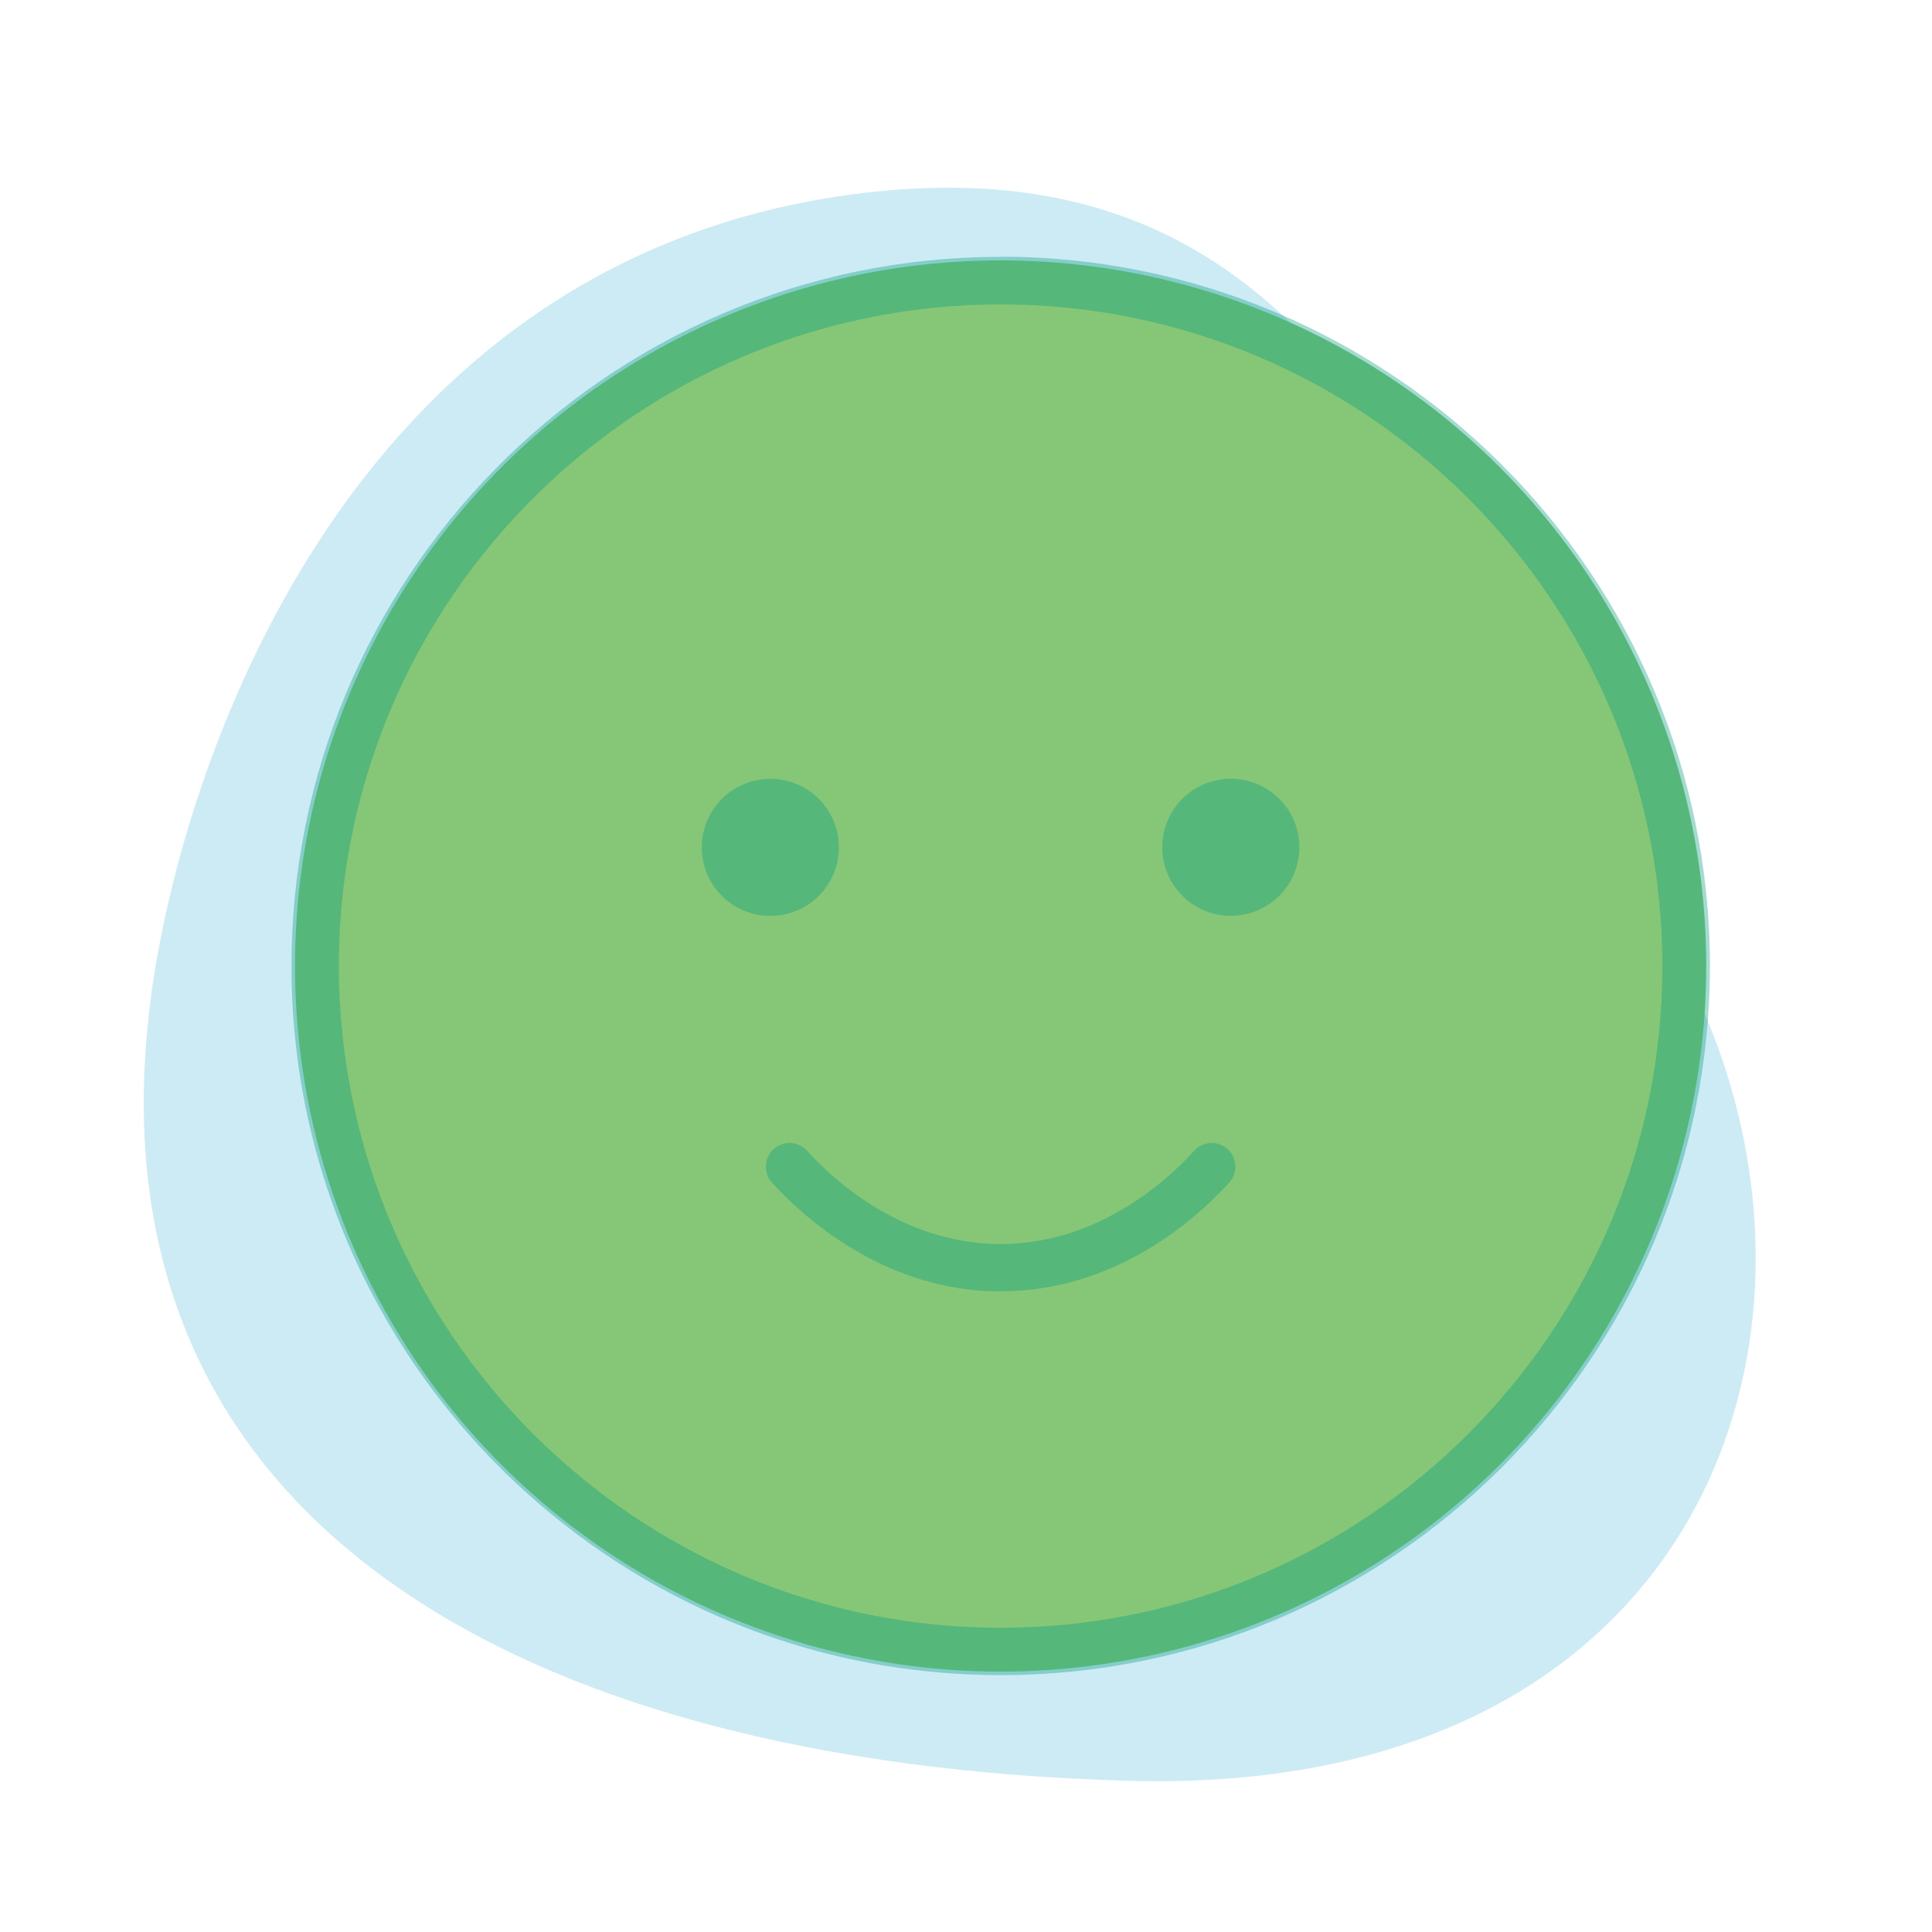
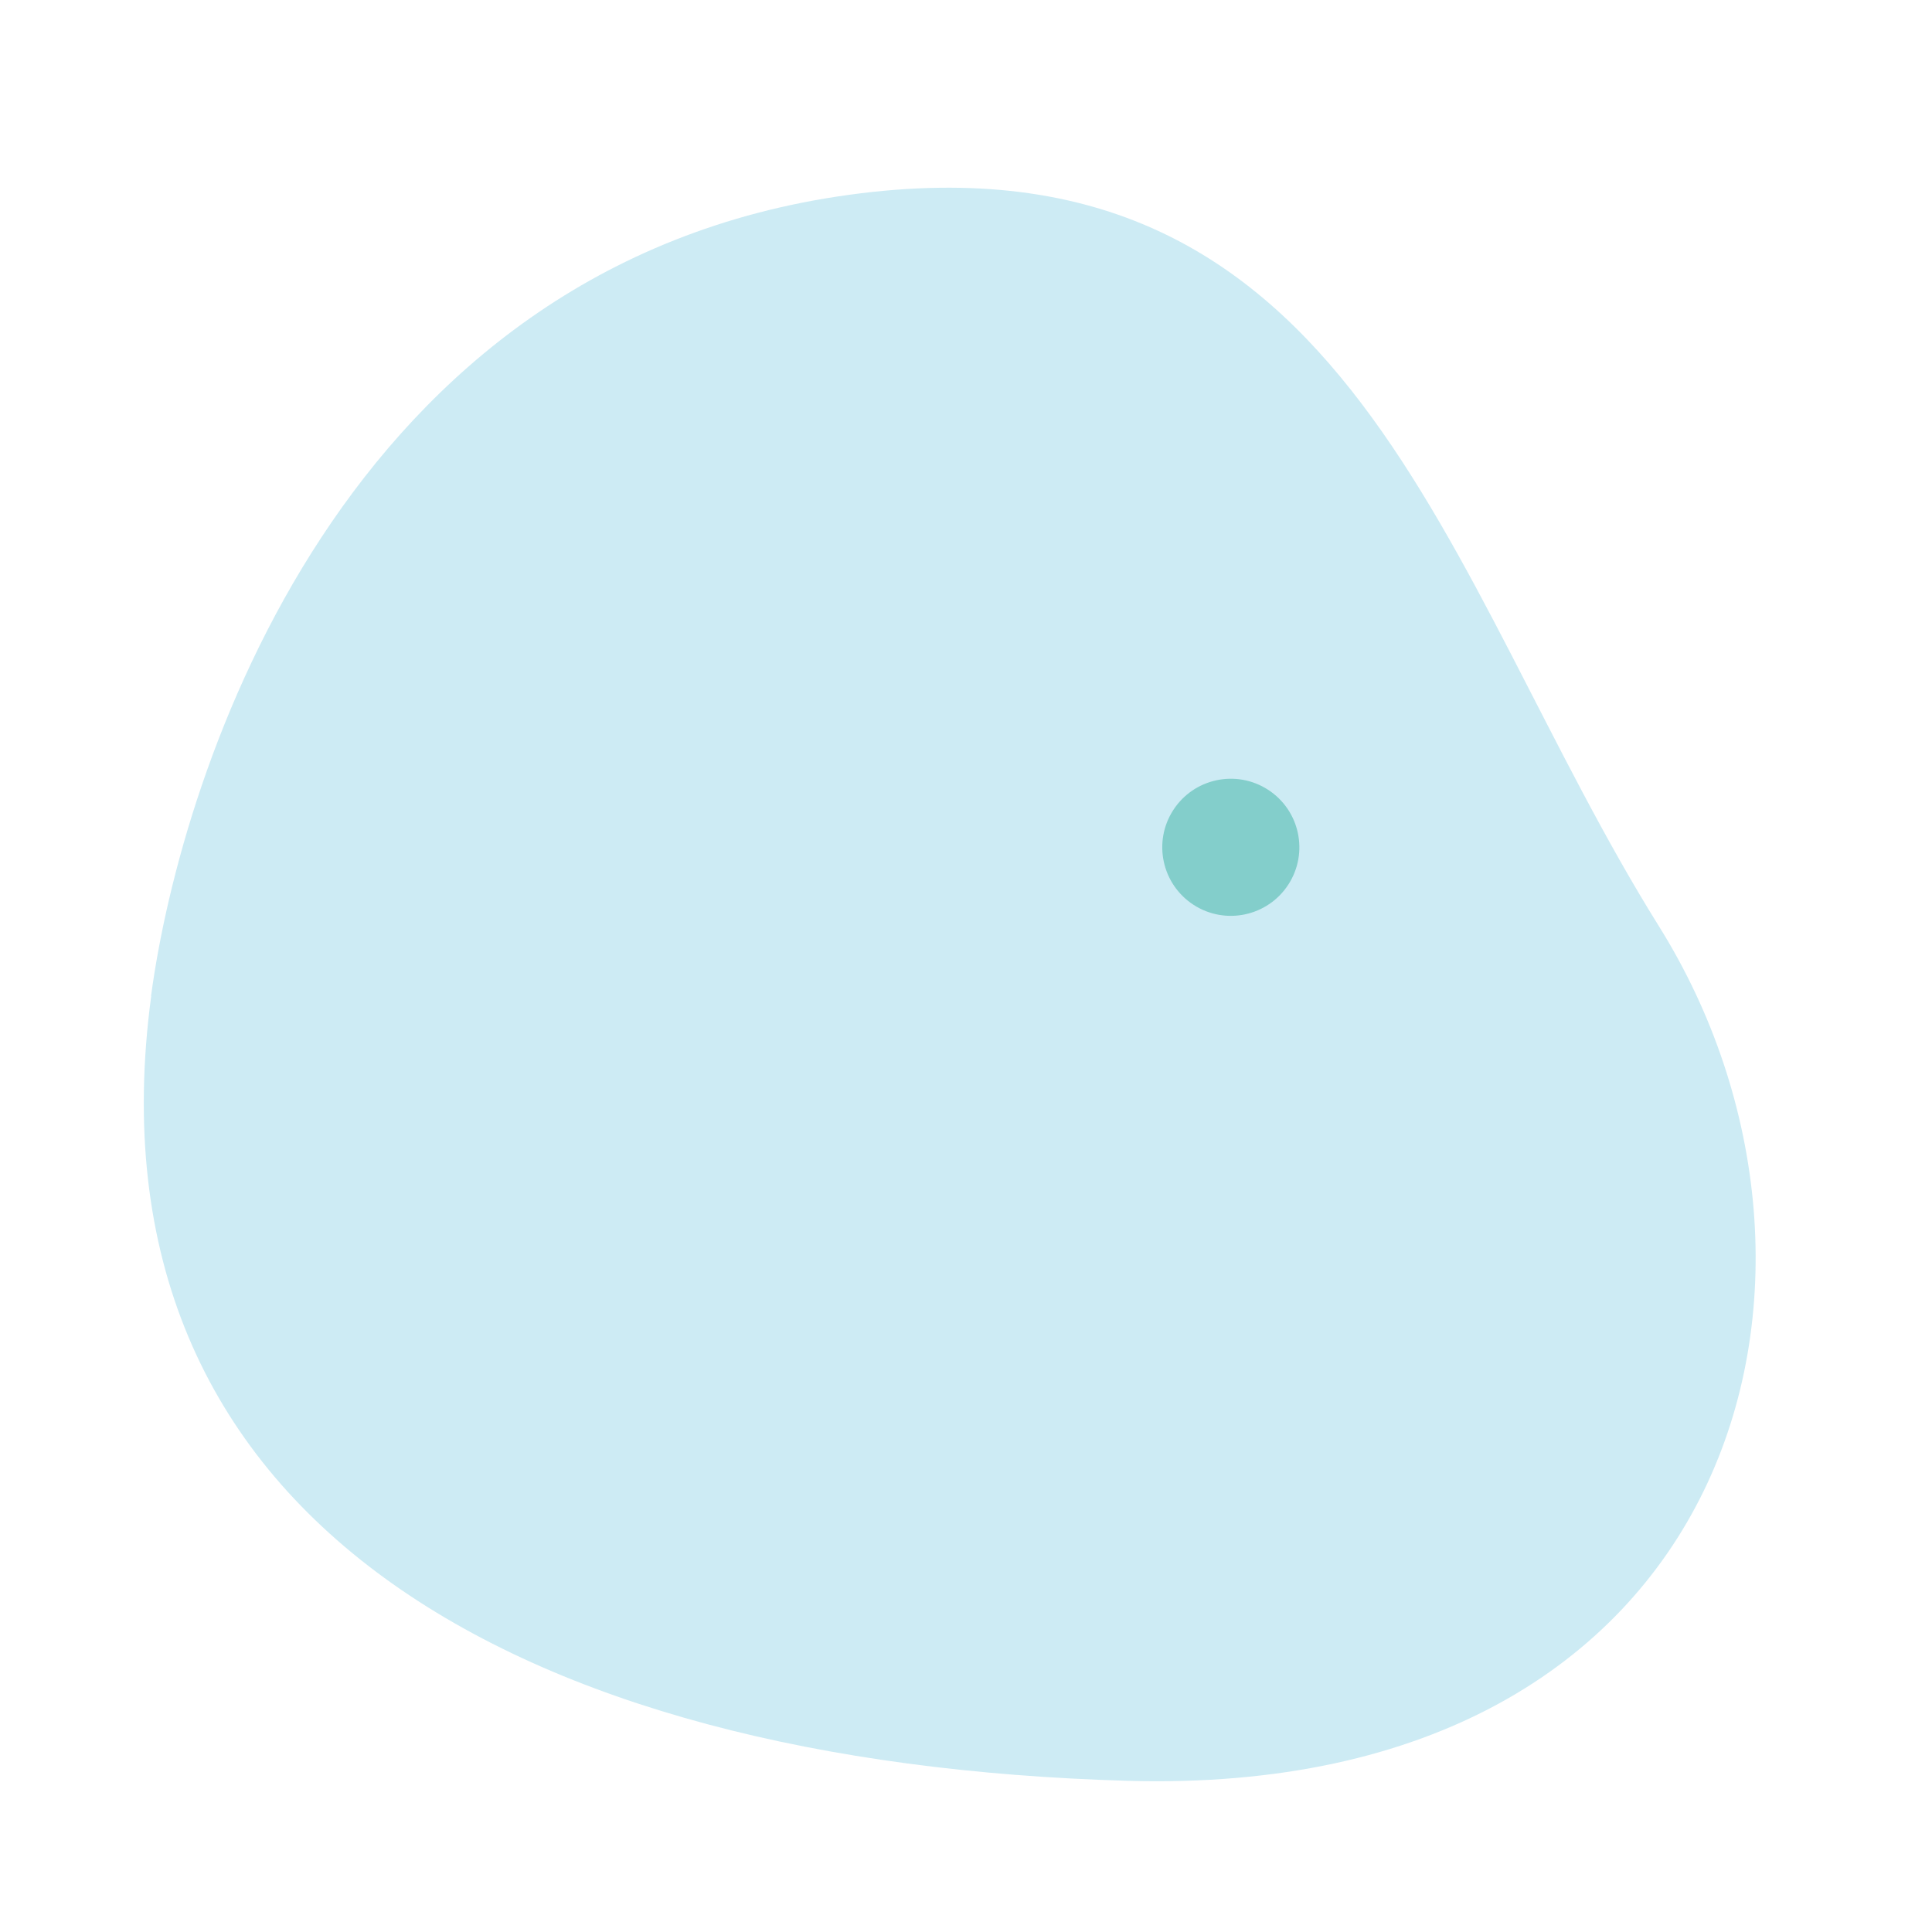
<svg xmlns="http://www.w3.org/2000/svg" viewBox="0 0 115 115">
  <defs>
    <style> .cls-1 { fill: #85c776; } .cls-2 { isolation: isolate; } .cls-2, .cls-3 { fill: none; } .cls-4 { fill: #009a81; } .cls-3 { mix-blend-mode: multiply; opacity: .36; } .cls-5 { fill: #cdebf4; } </style>
  </defs>
  <g class="cls-2">
    <g id="Layer_1" data-name="Layer 1">
      <g>
        <path class="cls-5" d="m8.99,59.29c1.8-13.41,11.43-43.54,41.52-47.69,30.08-4.15,35.27,22.77,48.24,43.54,12.97,20.77,4.67,51.9-31.64,50.86-36.31-1.04-62.29-15.61-58.11-46.71Z" />
        <g>
-           <circle class="cls-1" cx="59.56" cy="57.5" r="42" />
          <g class="cls-3">
-             <path class="cls-4" d="m59.56,15.29c-11.77,0-22.44,4.84-30.1,12.65-7.48,7.62-12.11,18.06-12.11,29.56,0,7.04,1.73,13.68,4.8,19.52,4.74,9.05,12.67,16.18,22.29,19.89,3.14,1.21,6.47,2.06,9.92,2.48,1.71.21,3.45.32,5.21.32,23.28,0,42.21-18.93,42.21-42.21,0-23.27-18.94-42.21-42.22-42.22Zm39.39,42.22c0,21.72-17.67,39.38-39.38,39.38-1.81,0-3.6-.12-5.34-.36-3.54-.48-6.94-1.44-10.12-2.8-9.33-3.99-16.82-11.49-20.8-20.83-2.02-4.73-3.13-9.93-3.14-15.39,0-11.38,4.85-21.65,12.6-28.85,7.04-6.54,16.45-10.54,26.79-10.54,21.72,0,39.39,17.67,39.39,39.39Z" />
-             <path class="cls-4" d="m59.56,76.87c-.06,0-.12,0-.18,0-6.9-.08-11.69-4.56-13.43-6.48-.52-.58-.48-1.47.1-1.99.58-.52,1.47-.48,1.99.1,1.49,1.65,5.58,5.48,11.37,5.55.05,0,.1,0,.15,0,5.86,0,10-3.87,11.52-5.55.52-.58,1.42-.62,1.99-.1.58.52.62,1.42.1,1.99-1.77,1.96-6.62,6.48-13.61,6.47Z" />
            <g>
-               <circle class="cls-4" cx="45.85" cy="50.44" r="4.08" transform="translate(-21.4 61.55) rotate(-57.11)" />
              <circle class="cls-4" cx="73.27" cy="50.44" r="4.08" transform="translate(-8.88 84.57) rotate(-57.11)" />
            </g>
          </g>
        </g>
      </g>
    </g>
  </g>
</svg>